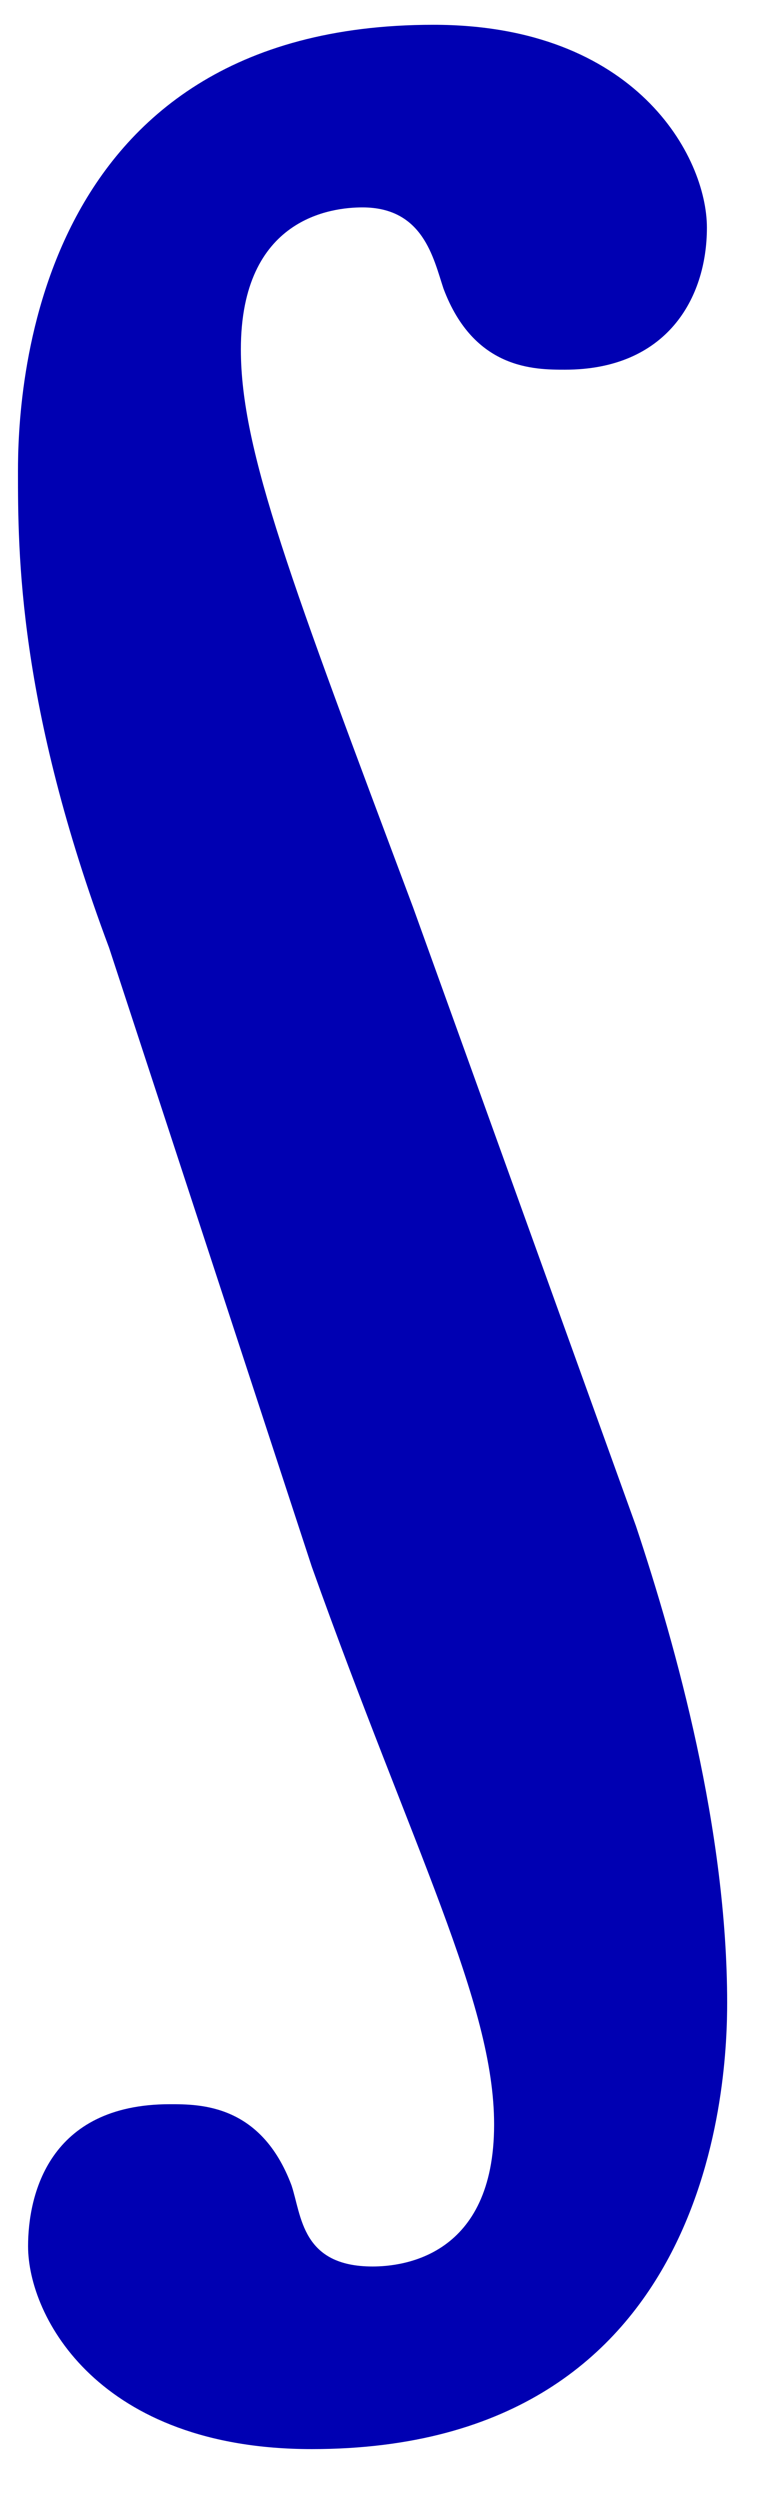
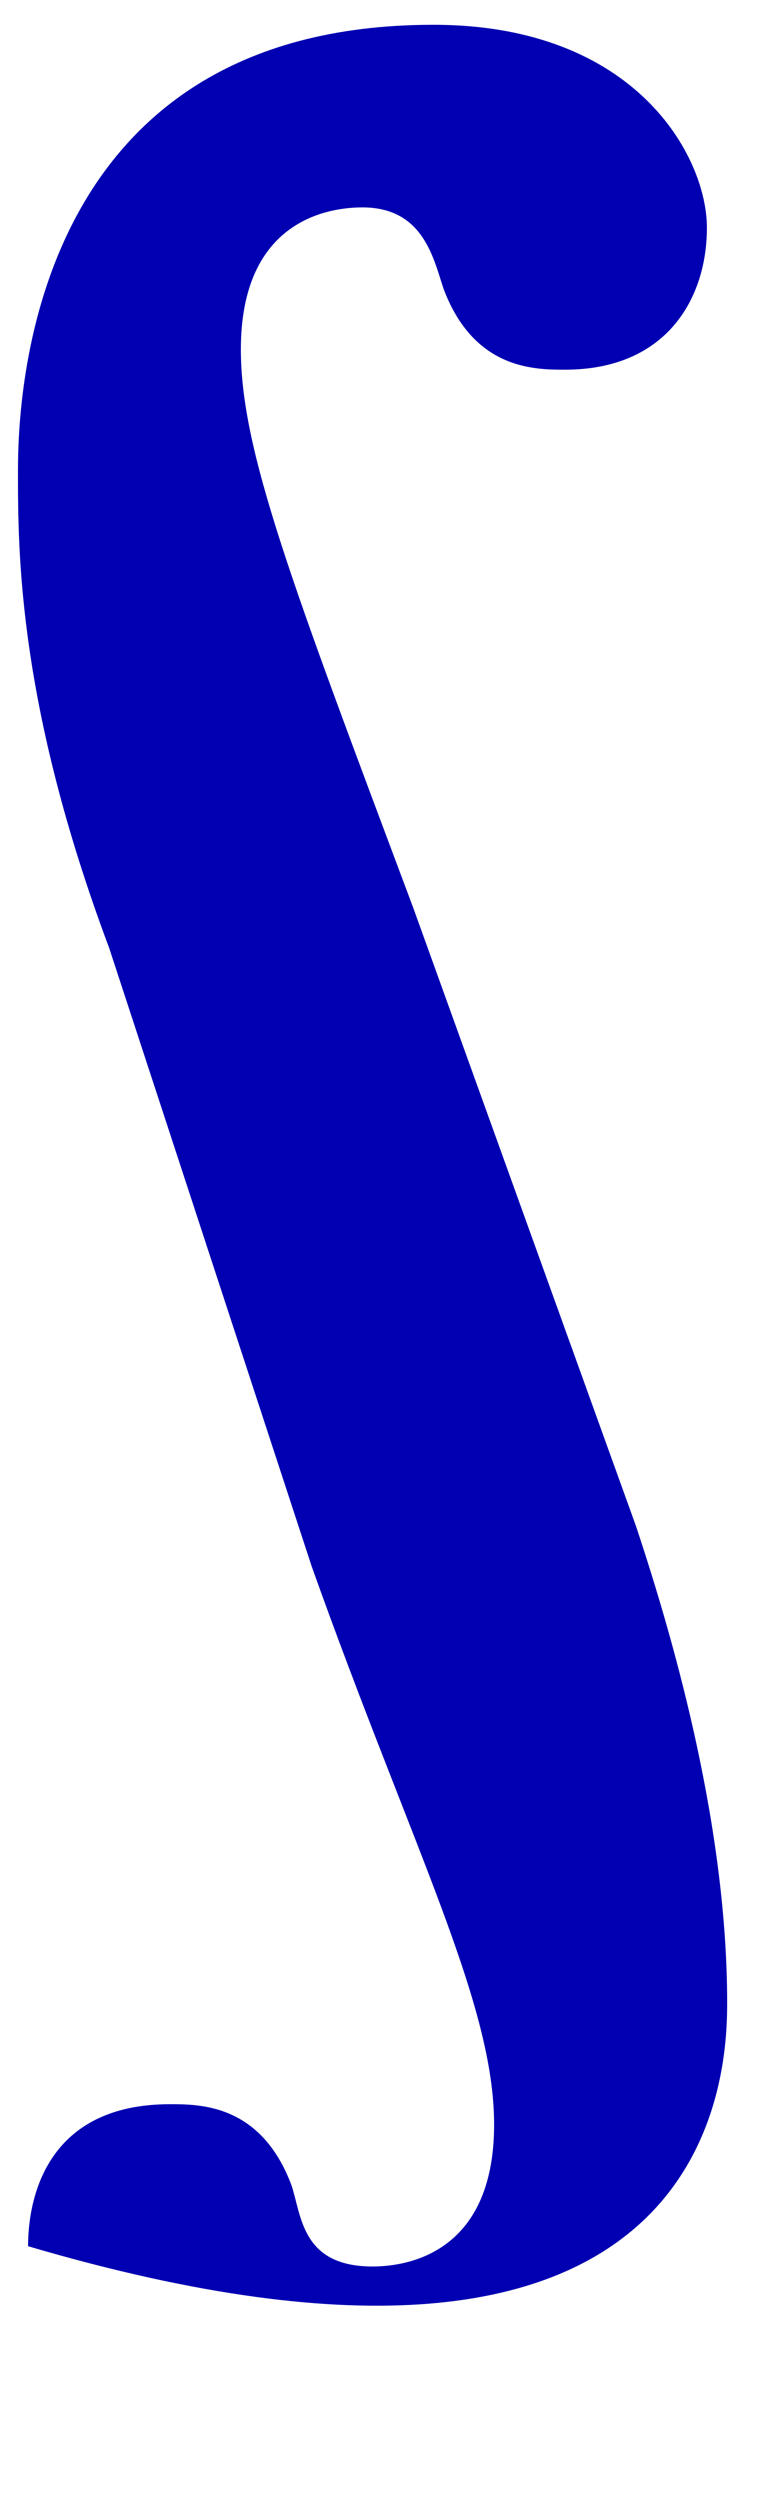
<svg xmlns="http://www.w3.org/2000/svg" width="14" height="46" viewBox="0 0 14 46" fill="none">
-   <path d="M5.743 28.825C7.609 34.05 9.102 36.85 9.102 39.09C9.102 41.516 7.423 41.702 6.863 41.702C5.556 41.702 5.556 40.769 5.37 40.209C4.81 38.716 3.69 38.716 3.13 38.716C0.891 38.716 0.517 40.396 0.517 41.329C0.517 42.636 1.824 45.062 5.743 45.062C13.208 45.062 13.395 38.156 13.395 36.85C13.395 33.677 12.462 30.318 11.715 28.078L7.609 16.694C5.37 10.721 4.437 8.295 4.437 6.429C4.437 4.003 6.116 3.816 6.676 3.816C7.796 3.816 7.983 4.749 8.169 5.309C8.729 6.802 9.849 6.802 10.409 6.802C12.275 6.802 13.022 5.496 13.022 4.189C13.022 2.883 11.715 0.456 7.983 0.456C0.517 0.456 0.331 7.362 0.331 8.668C0.331 10.161 0.331 12.961 2.01 17.44L5.743 28.825Z" fill="#0000B2" />
+   <path d="M5.743 28.825C7.609 34.05 9.102 36.85 9.102 39.09C9.102 41.516 7.423 41.702 6.863 41.702C5.556 41.702 5.556 40.769 5.37 40.209C4.81 38.716 3.69 38.716 3.13 38.716C0.891 38.716 0.517 40.396 0.517 41.329C13.208 45.062 13.395 38.156 13.395 36.85C13.395 33.677 12.462 30.318 11.715 28.078L7.609 16.694C5.37 10.721 4.437 8.295 4.437 6.429C4.437 4.003 6.116 3.816 6.676 3.816C7.796 3.816 7.983 4.749 8.169 5.309C8.729 6.802 9.849 6.802 10.409 6.802C12.275 6.802 13.022 5.496 13.022 4.189C13.022 2.883 11.715 0.456 7.983 0.456C0.517 0.456 0.331 7.362 0.331 8.668C0.331 10.161 0.331 12.961 2.01 17.44L5.743 28.825Z" fill="#0000B2" />
</svg>